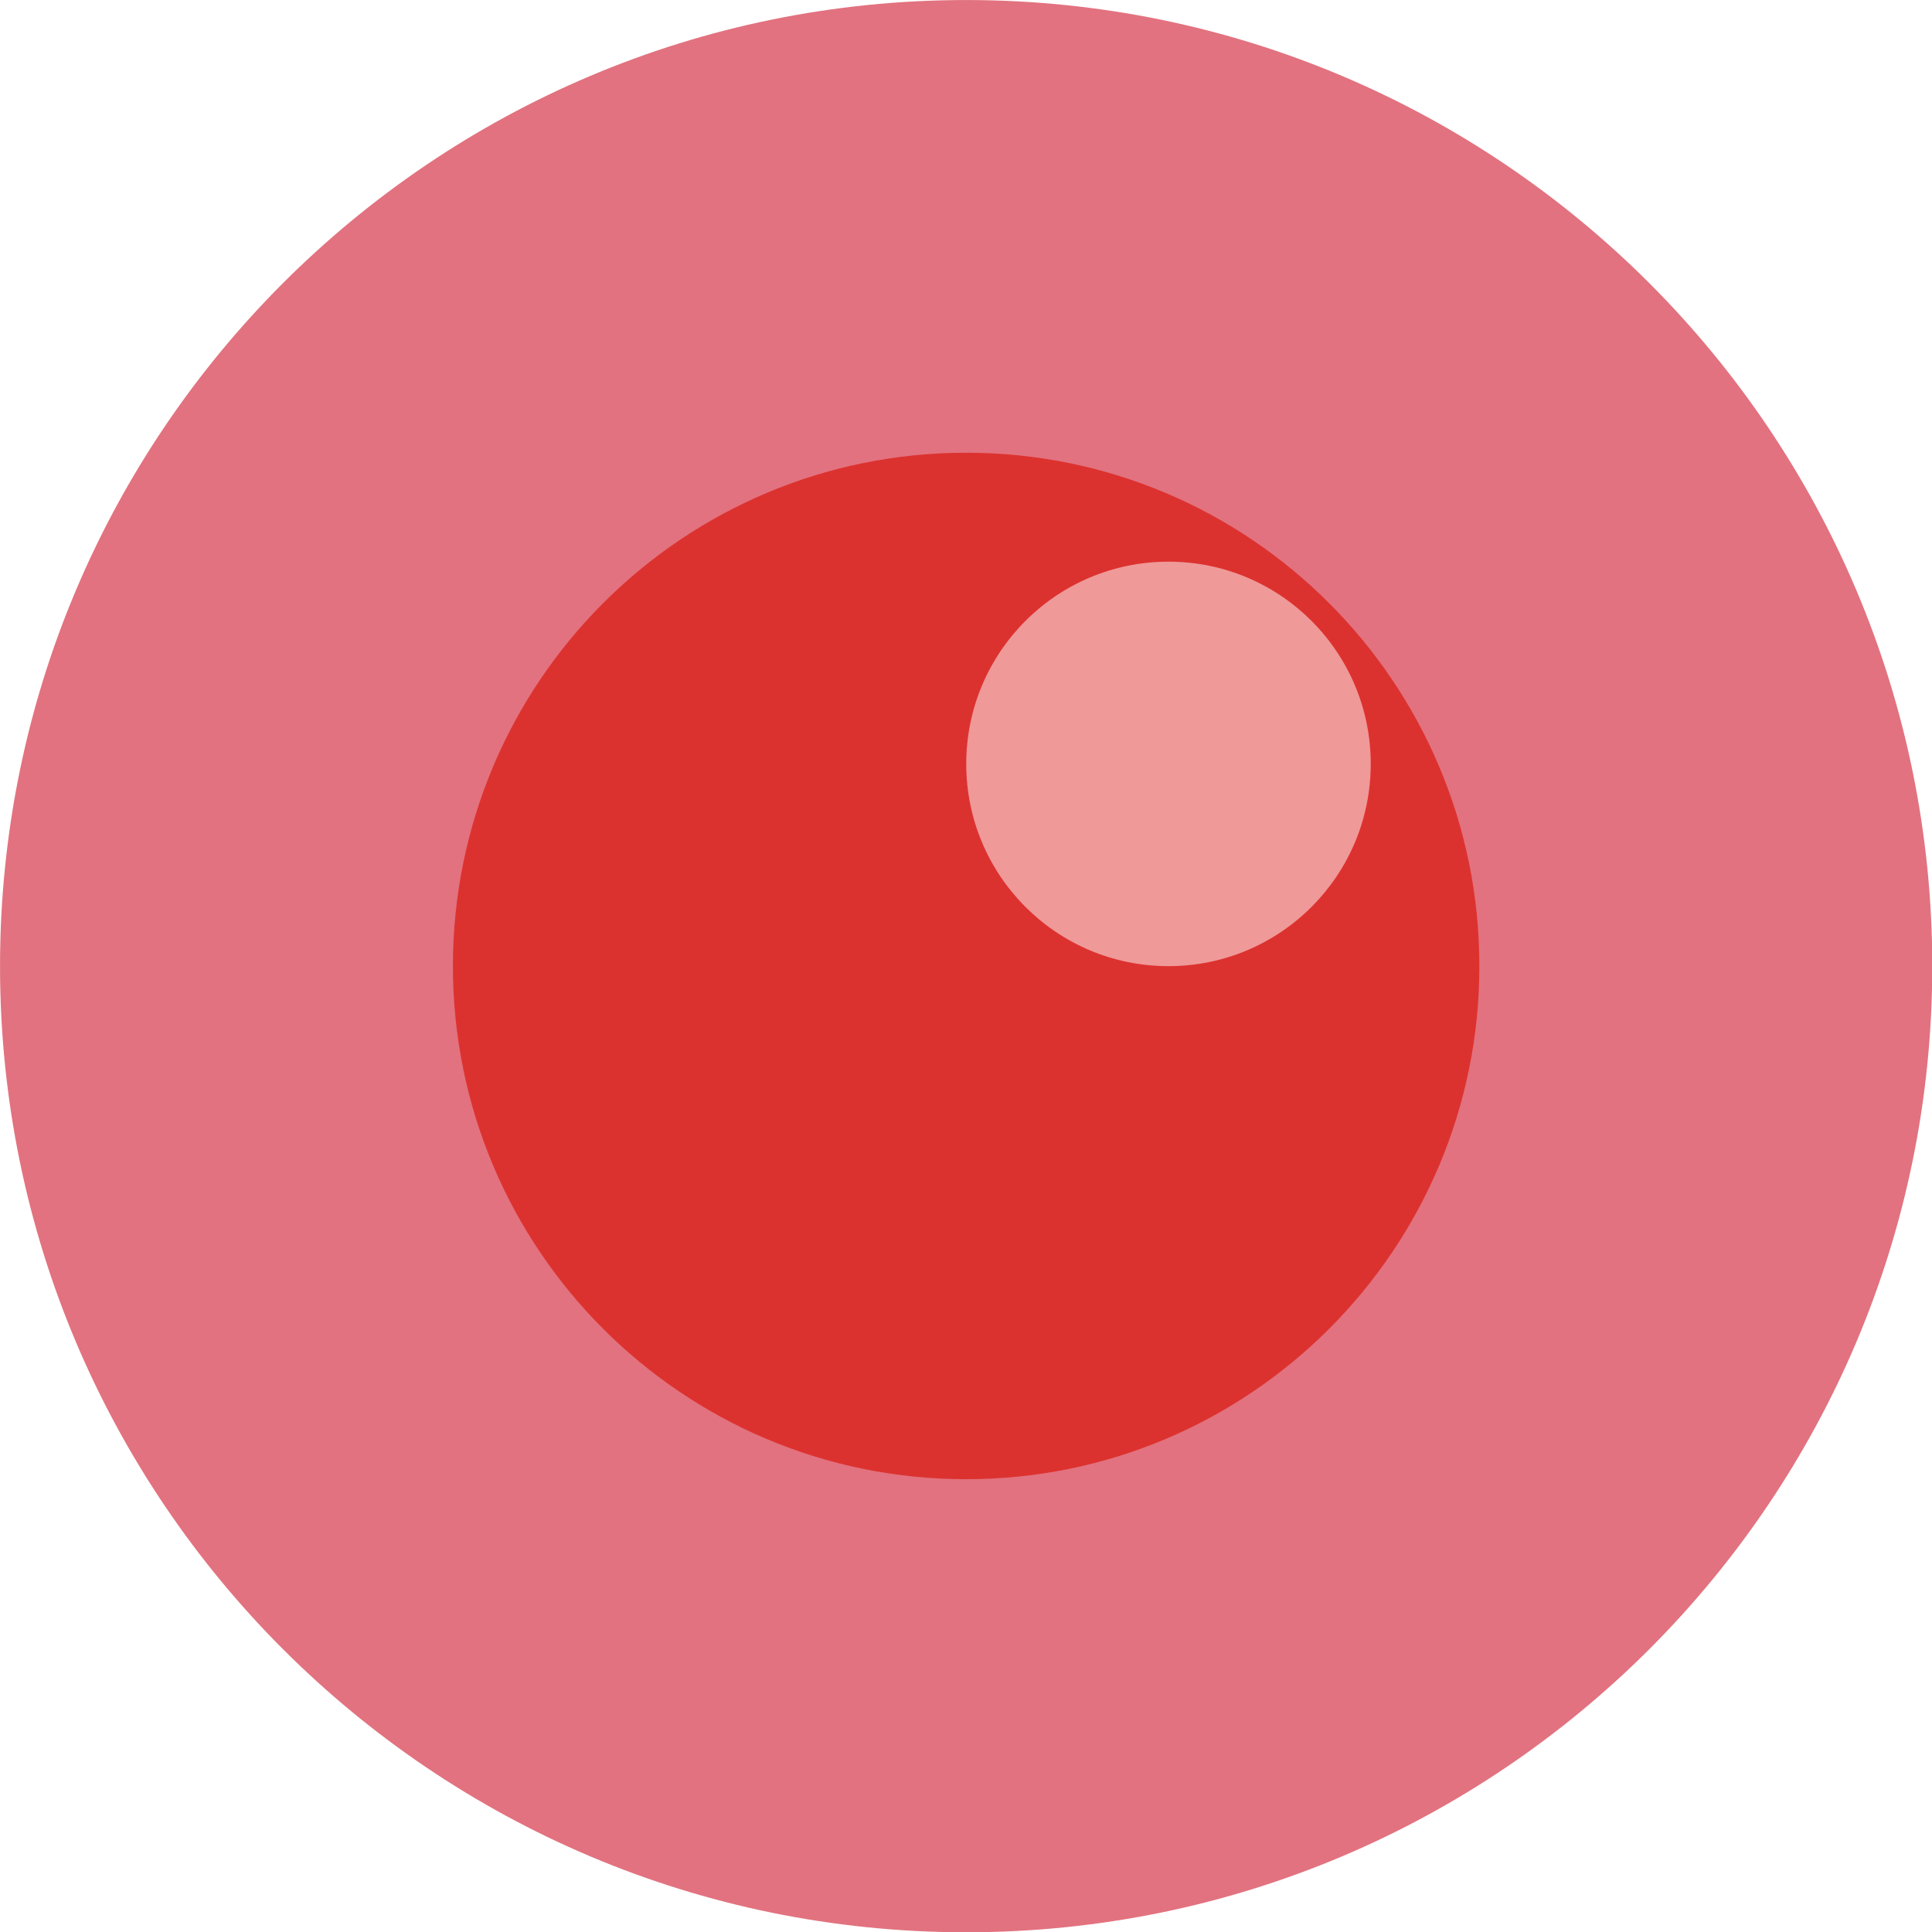
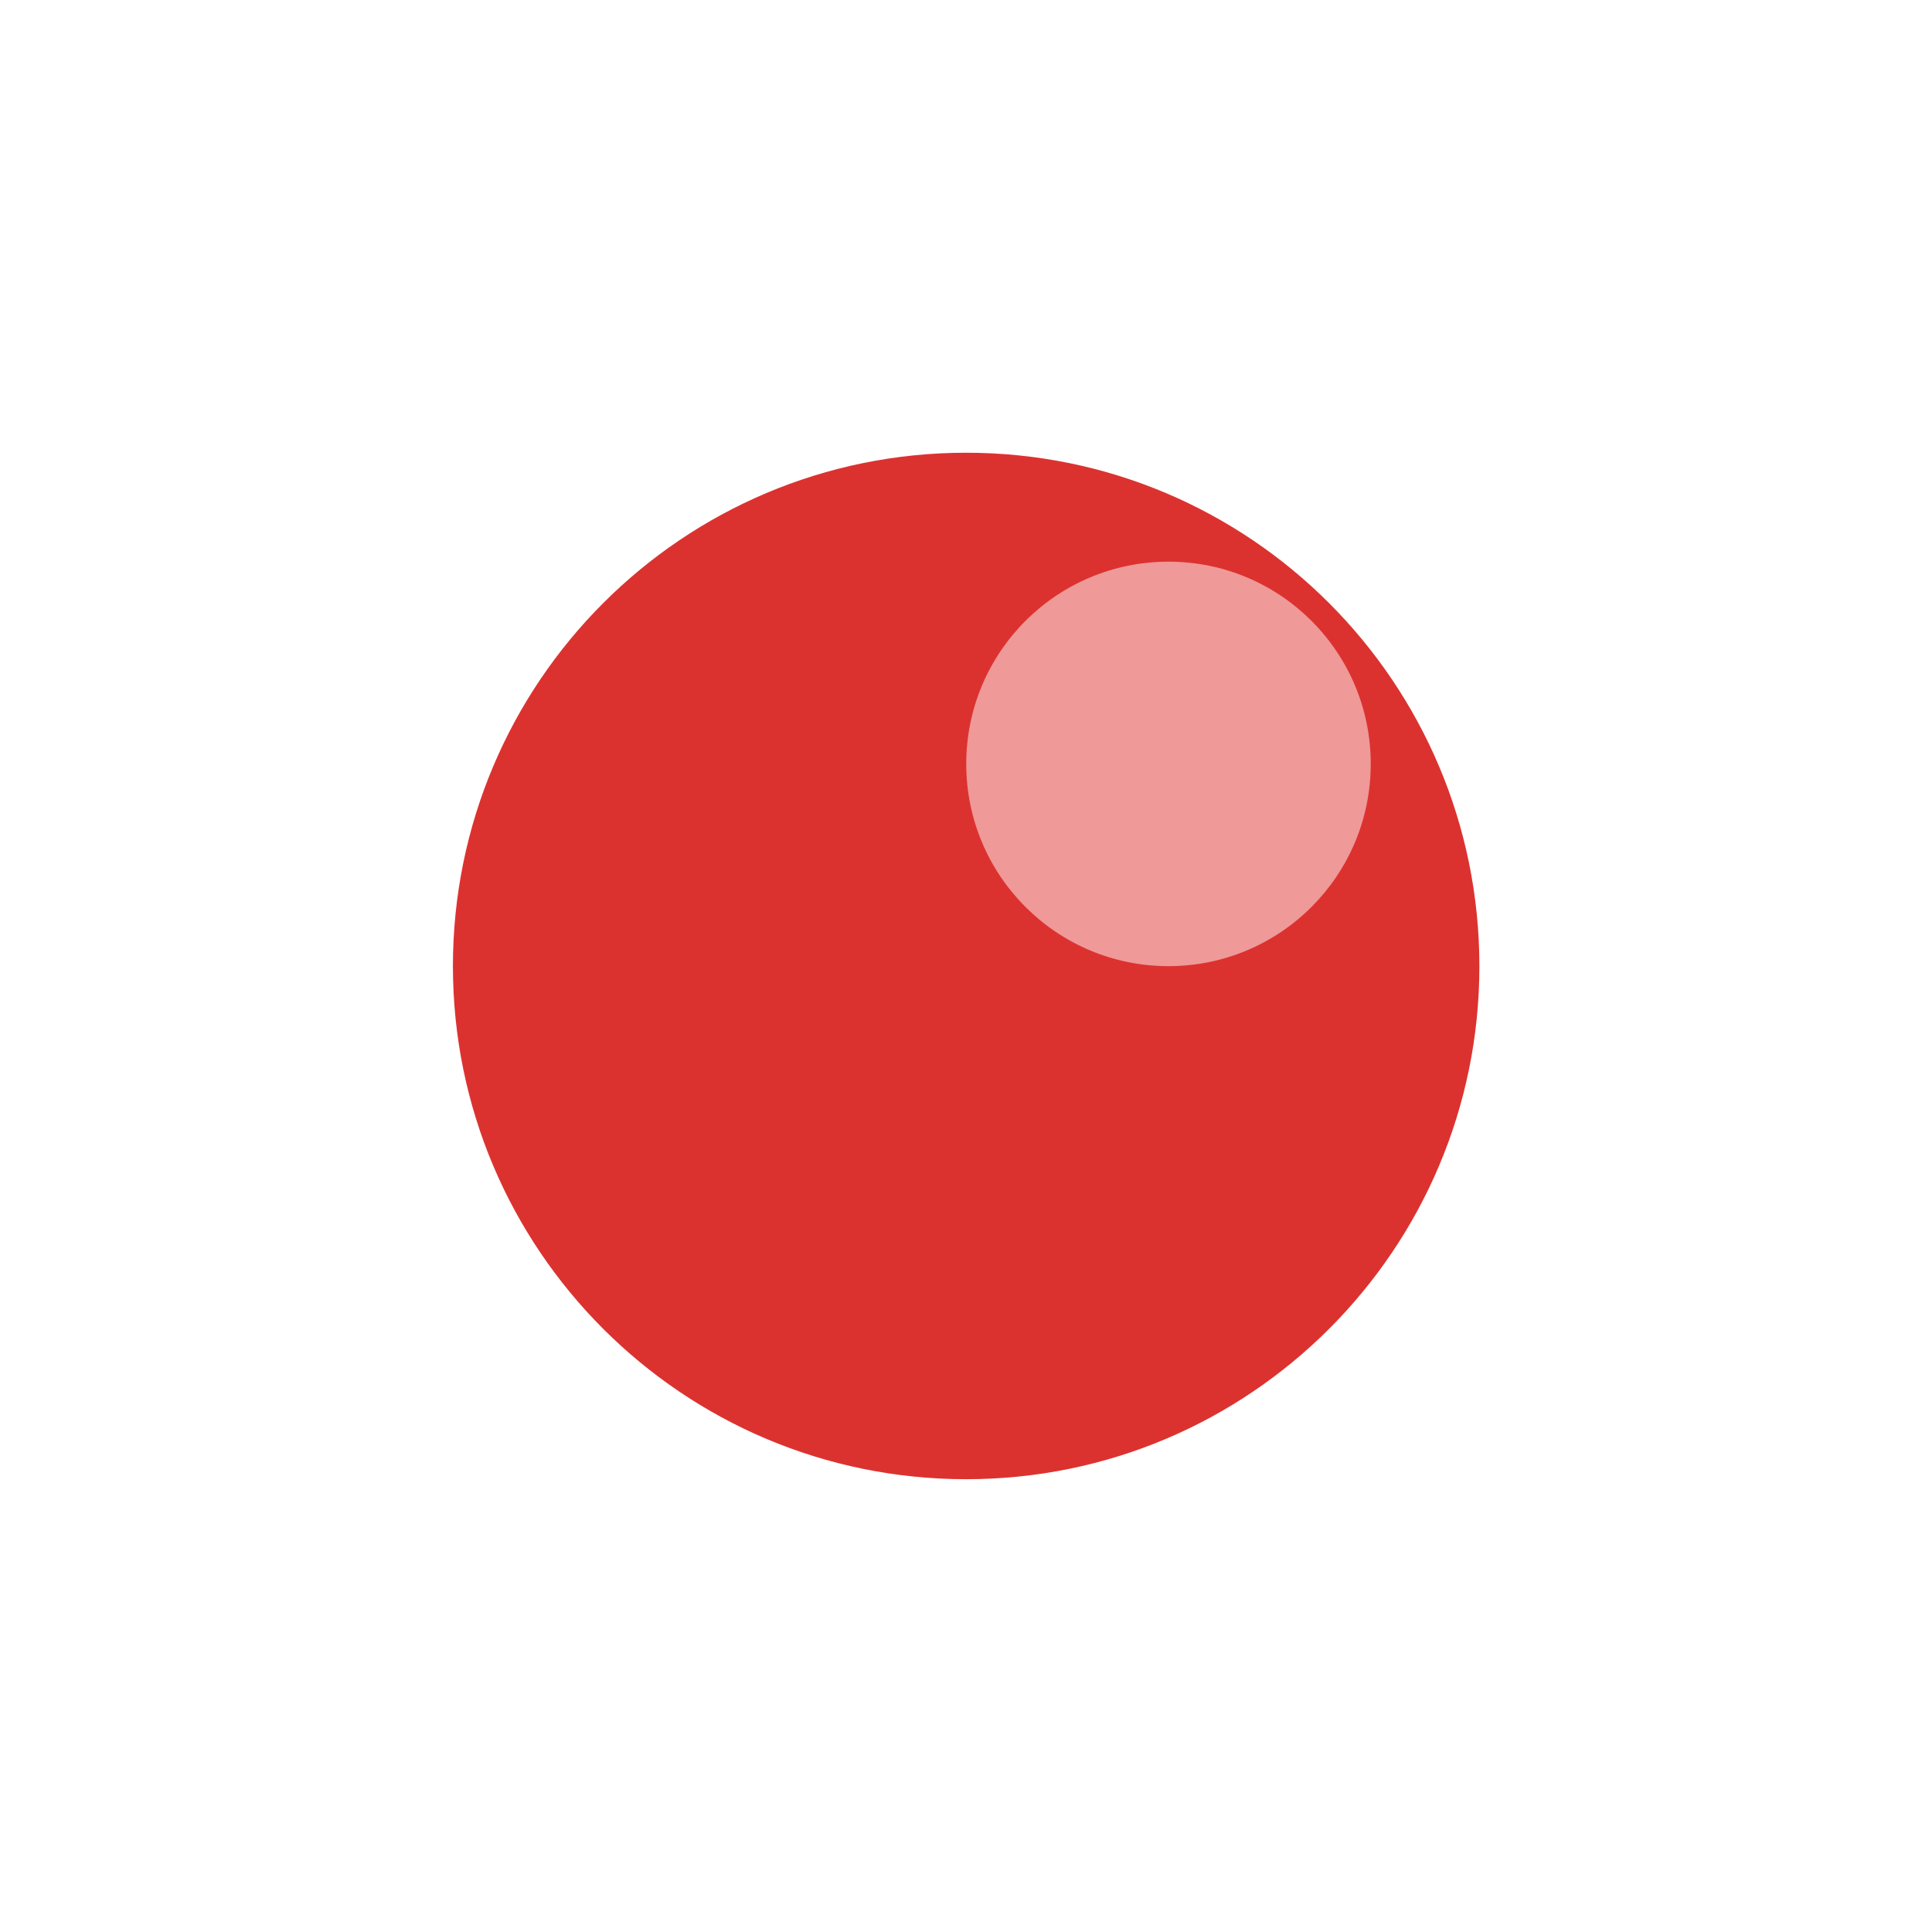
<svg xmlns="http://www.w3.org/2000/svg" viewBox="0 0 64 64">
  <g transform="matrix(3.048,0,0,3.048,-4.571,-4.571)">
-     <path d="m 22.5 12 c 0 5.797 -4.702 10.5 -10.5 10.5 -5.797 0 -10.5 -4.702 -10.5 -10.5 0 -5.797 4.702 -10.5 10.5 -10.5 c 5.797 0 10.5 4.702 10.5 10.5 m 0 0" style="fill:#e2727f;fill-opacity:1;stroke:none;fill-rule:nonzero" />
    <path d="m 17.578 12 c 0 3.078 -2.497 5.576 -5.578 5.576 -3.081 0 -5.578 -2.498 -5.578 -5.576 0 -3.083 2.497 -5.58 5.578 -5.58 3.081 0 5.578 2.498 5.578 5.58 m 0 0" style="fill:#dc322f;fill-opacity:1;stroke:none;fill-rule:nonzero" />
    <path d="m 16.397 9.802 c 0 1.215 -0.984 2.198 -2.198 2.198 c -1.215 0 -2.198 -0.984 -2.198 -2.198 c 0 -1.215 0.984 -2.198 2.198 -2.198 1.215 0 2.198 0.984 2.198 2.198 m 0 0" style="fill:#ef9999;fill-opacity:1;stroke:none;fill-rule:nonzero" />
  </g>
</svg>